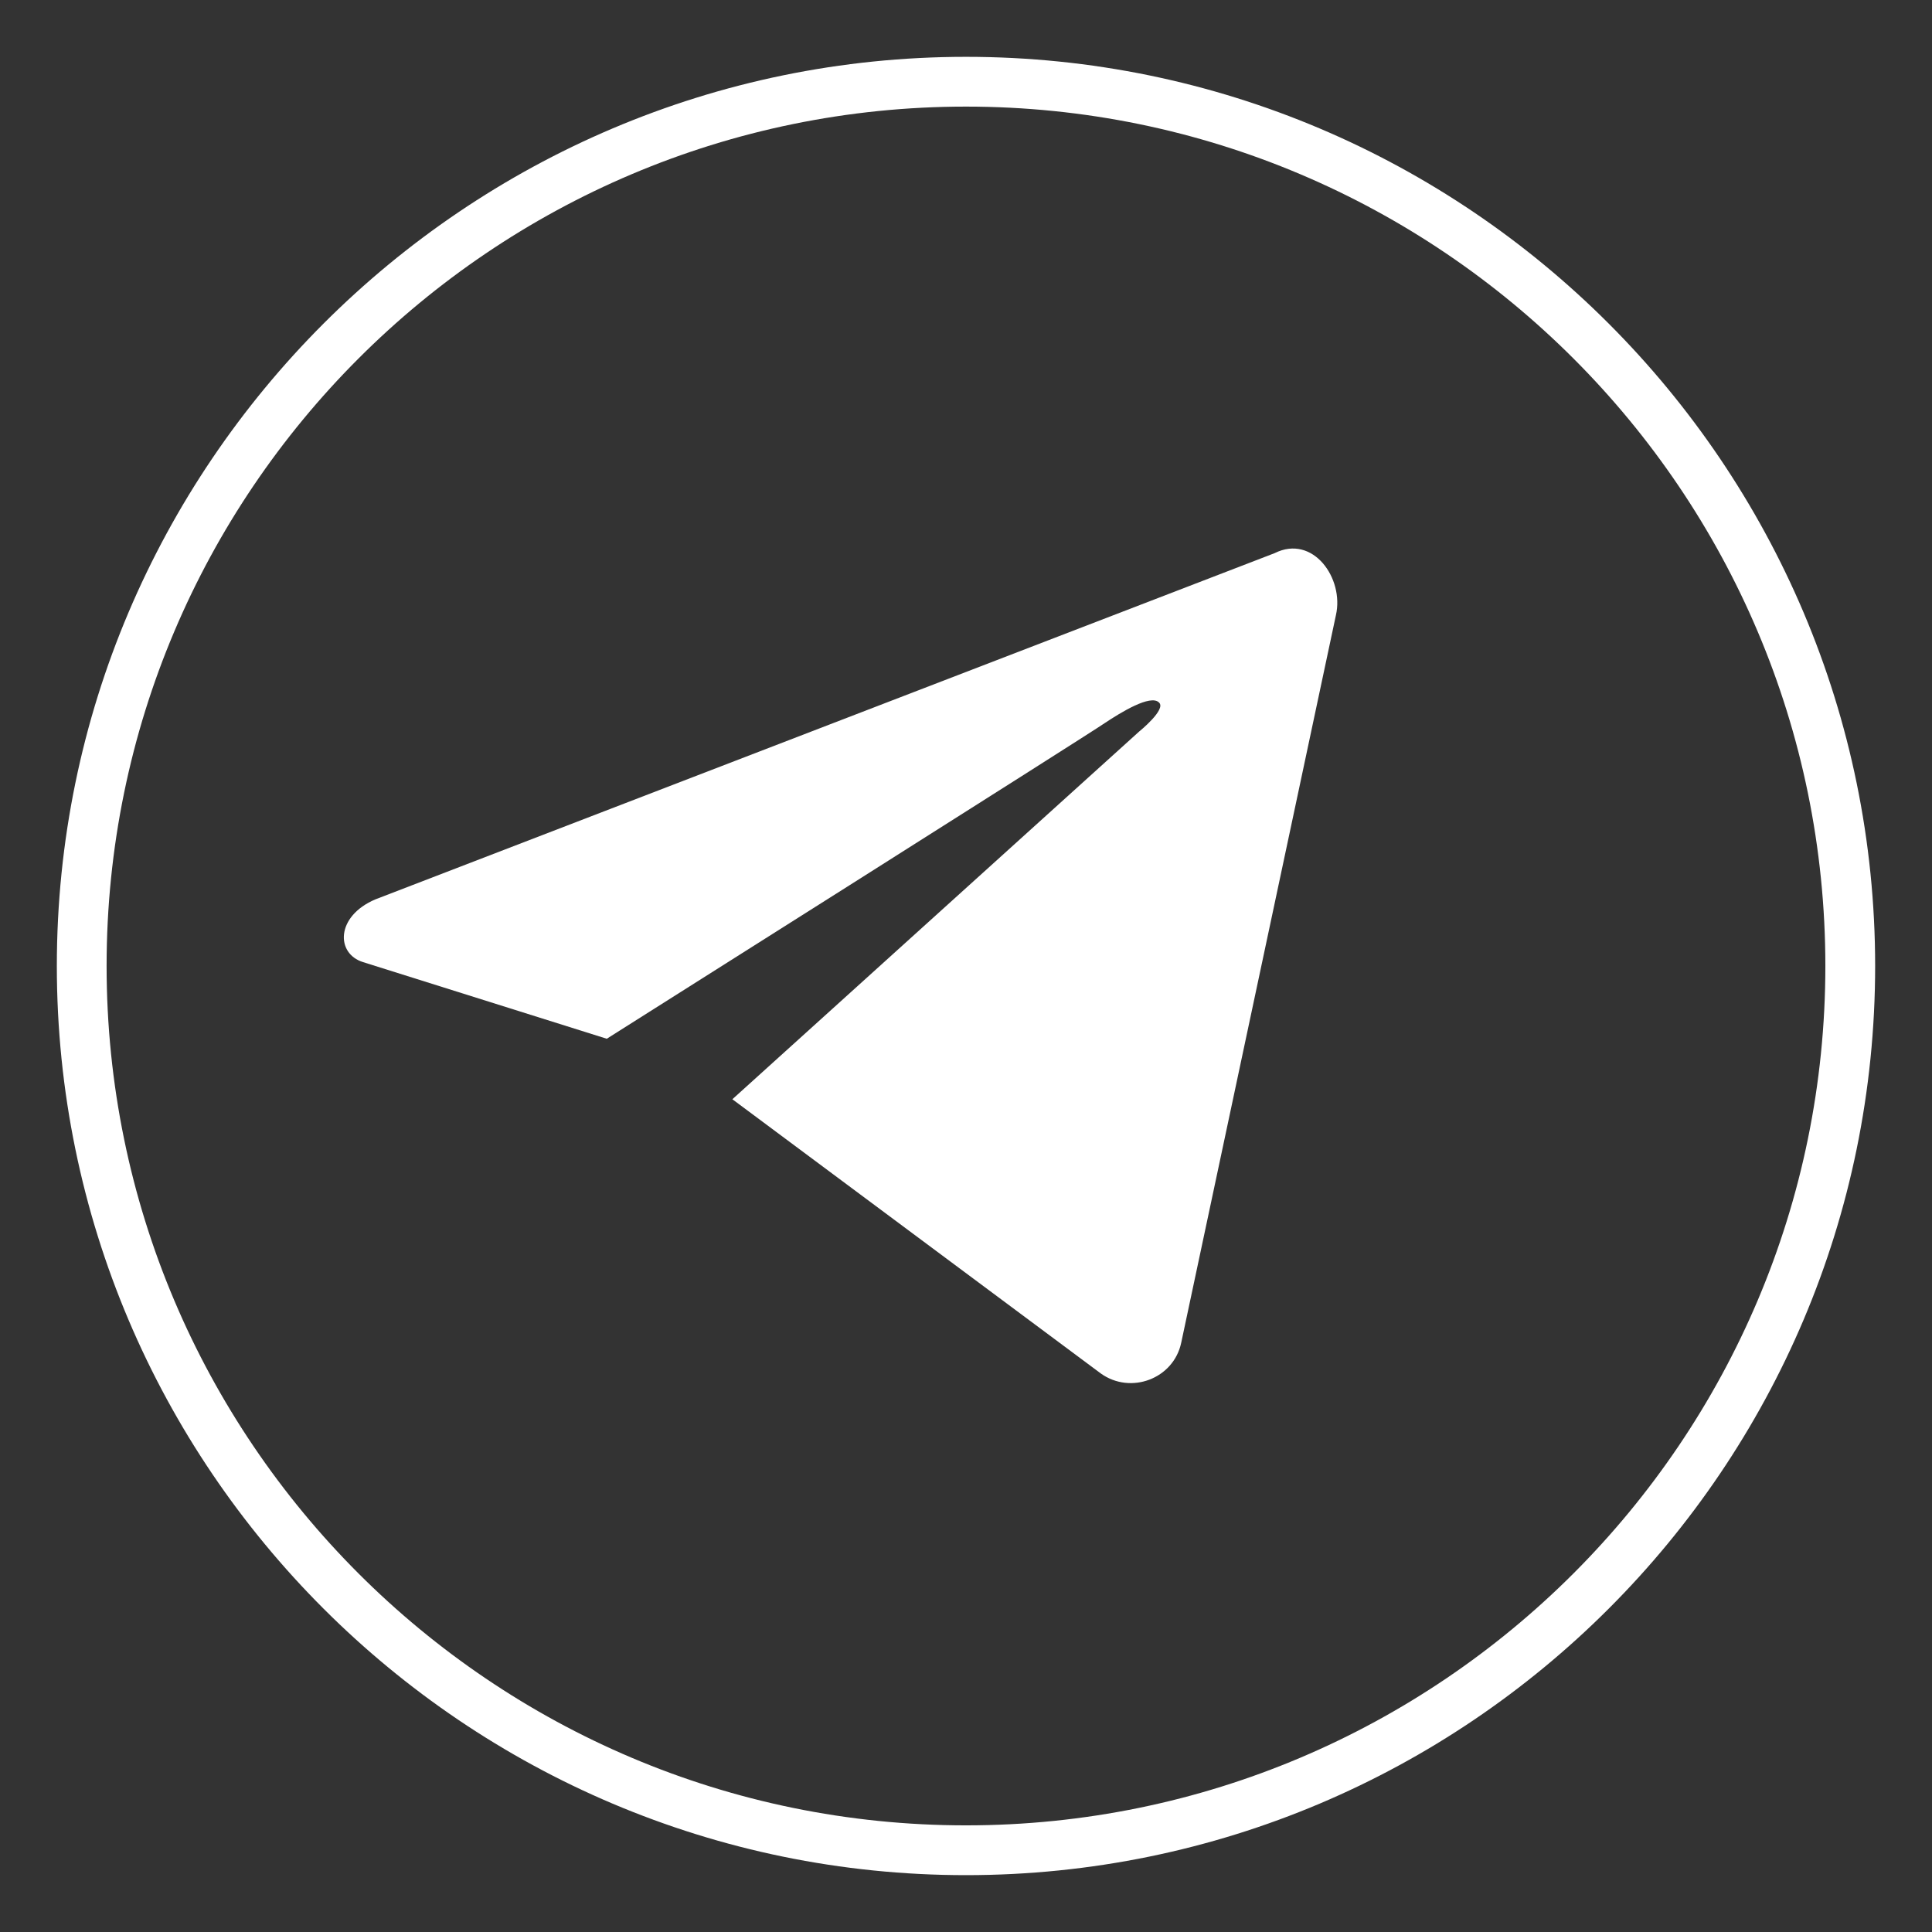
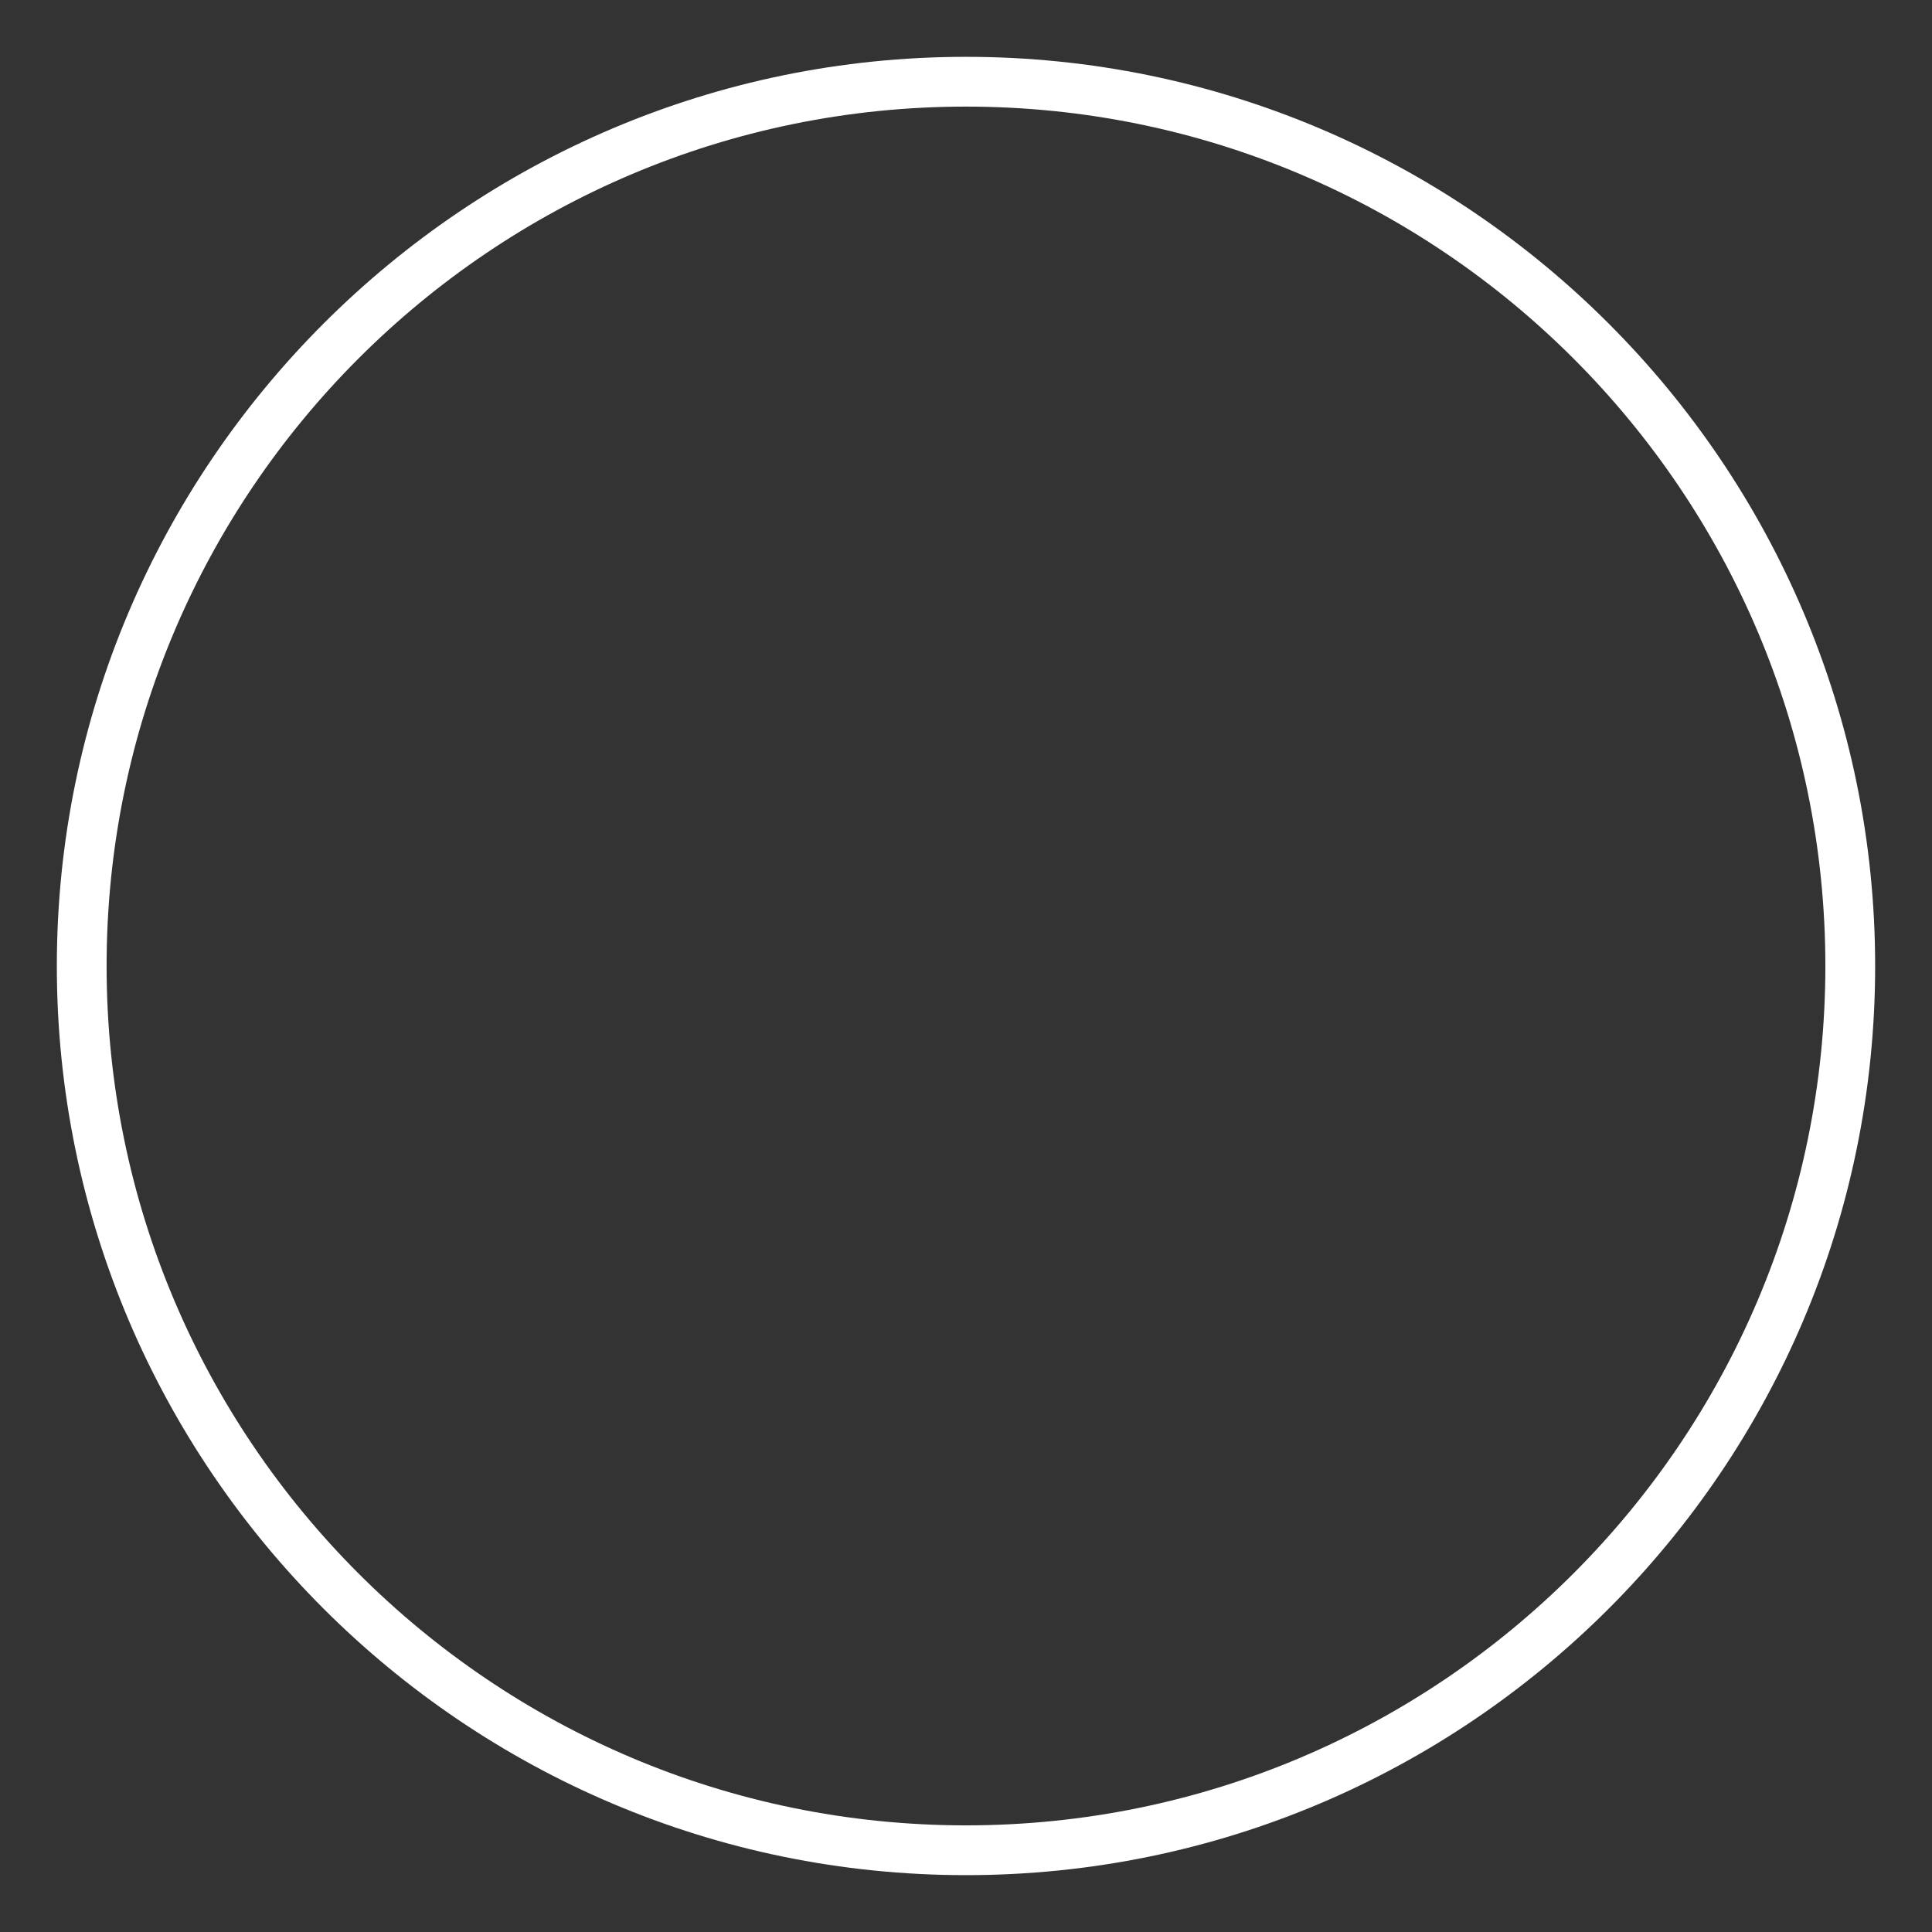
<svg xmlns="http://www.w3.org/2000/svg" version="1.0" preserveAspectRatio="xMidYMid meet" height="500" viewBox="0 0 375 375" zoomAndPan="magnify" width="500">
  <rect x="0" y="0" width="375" height="375" fill="#333333" stroke="none" />
  <defs>
    <clipPath id="2cb652b599">
      <path clip-rule="nonzero" d="M 11.031 11.031 L 364 11.031 L 364 364 L 11.031 364 Z M 11.031 11.031" />
    </clipPath>
  </defs>
-   <path fill-rule="nonzero" fill-opacity="1" d="M 259.301 119.406 L 229.27 260.641 C 227.785 267.629 219.461 270.75 213.66 266.586 L 142.152 213.363 L 221.094 142.004 C 221.094 142.004 226.445 137.691 224.961 136.355 C 223.324 134.719 217.527 138.289 214.406 140.367 C 211.43 142.449 117.773 201.621 117.773 201.621 L 70.496 186.754 C 65.145 185.117 65.145 177.832 72.875 174.562 L 247.41 107.363 C 254.844 103.648 260.938 112.27 259.301 119.406 Z M 259.301 119.406" fill="#ffffff" />
  <g clip-path="url(#2cb652b599)">
    <path fill-rule="nonzero" fill-opacity="1" d="M 187.496 363.965 C 90.27 363.965 11.031 284.871 11.031 187.496 C 11.031 90.27 90.27 11.031 187.496 11.031 C 284.871 11.031 363.965 90.27 363.965 187.496 C 363.965 284.871 284.871 363.965 187.496 363.965 Z M 187.496 20.691 C 95.473 20.691 20.691 95.473 20.691 187.496 C 20.691 279.52 95.473 354.301 187.496 354.301 C 279.52 354.301 354.301 279.52 354.301 187.496 C 354.301 95.473 279.52 20.691 187.496 20.691 Z M 187.496 20.691" fill="#ffffff" />
  </g>
</svg>